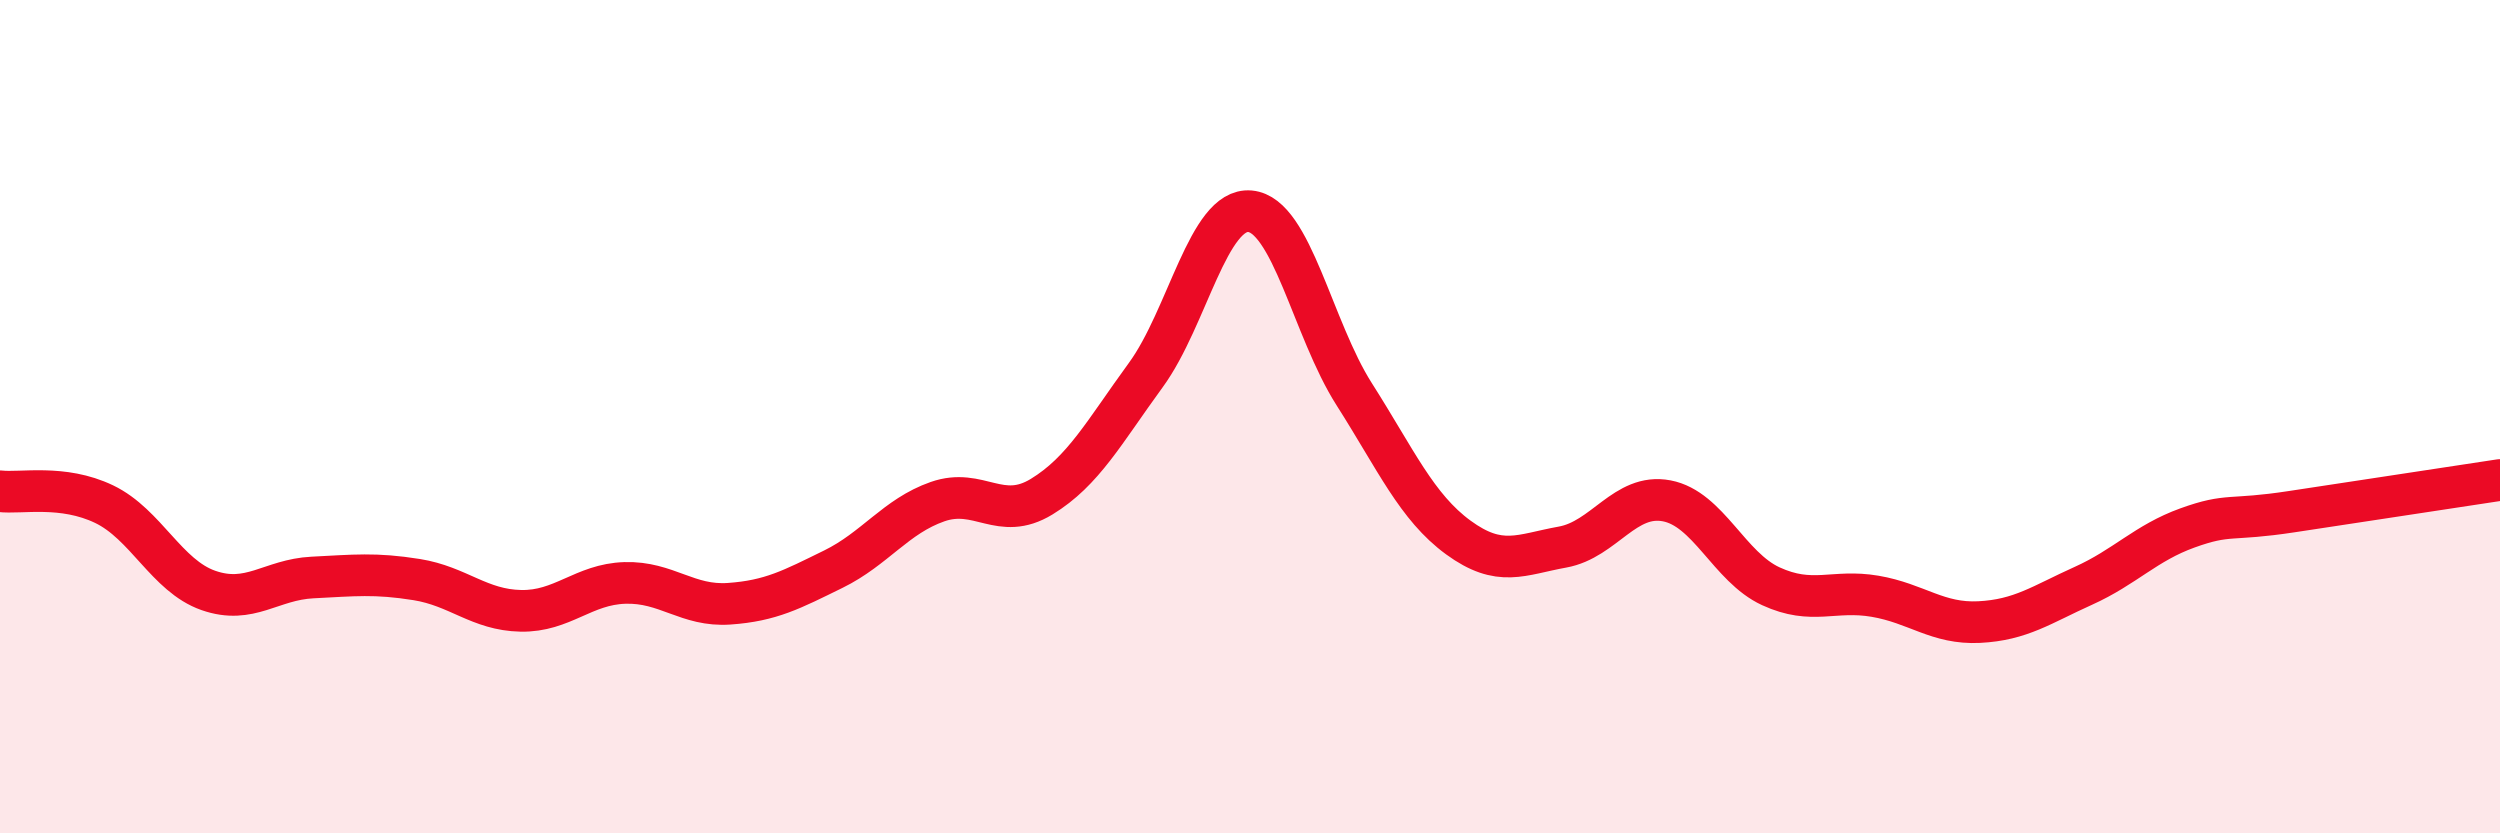
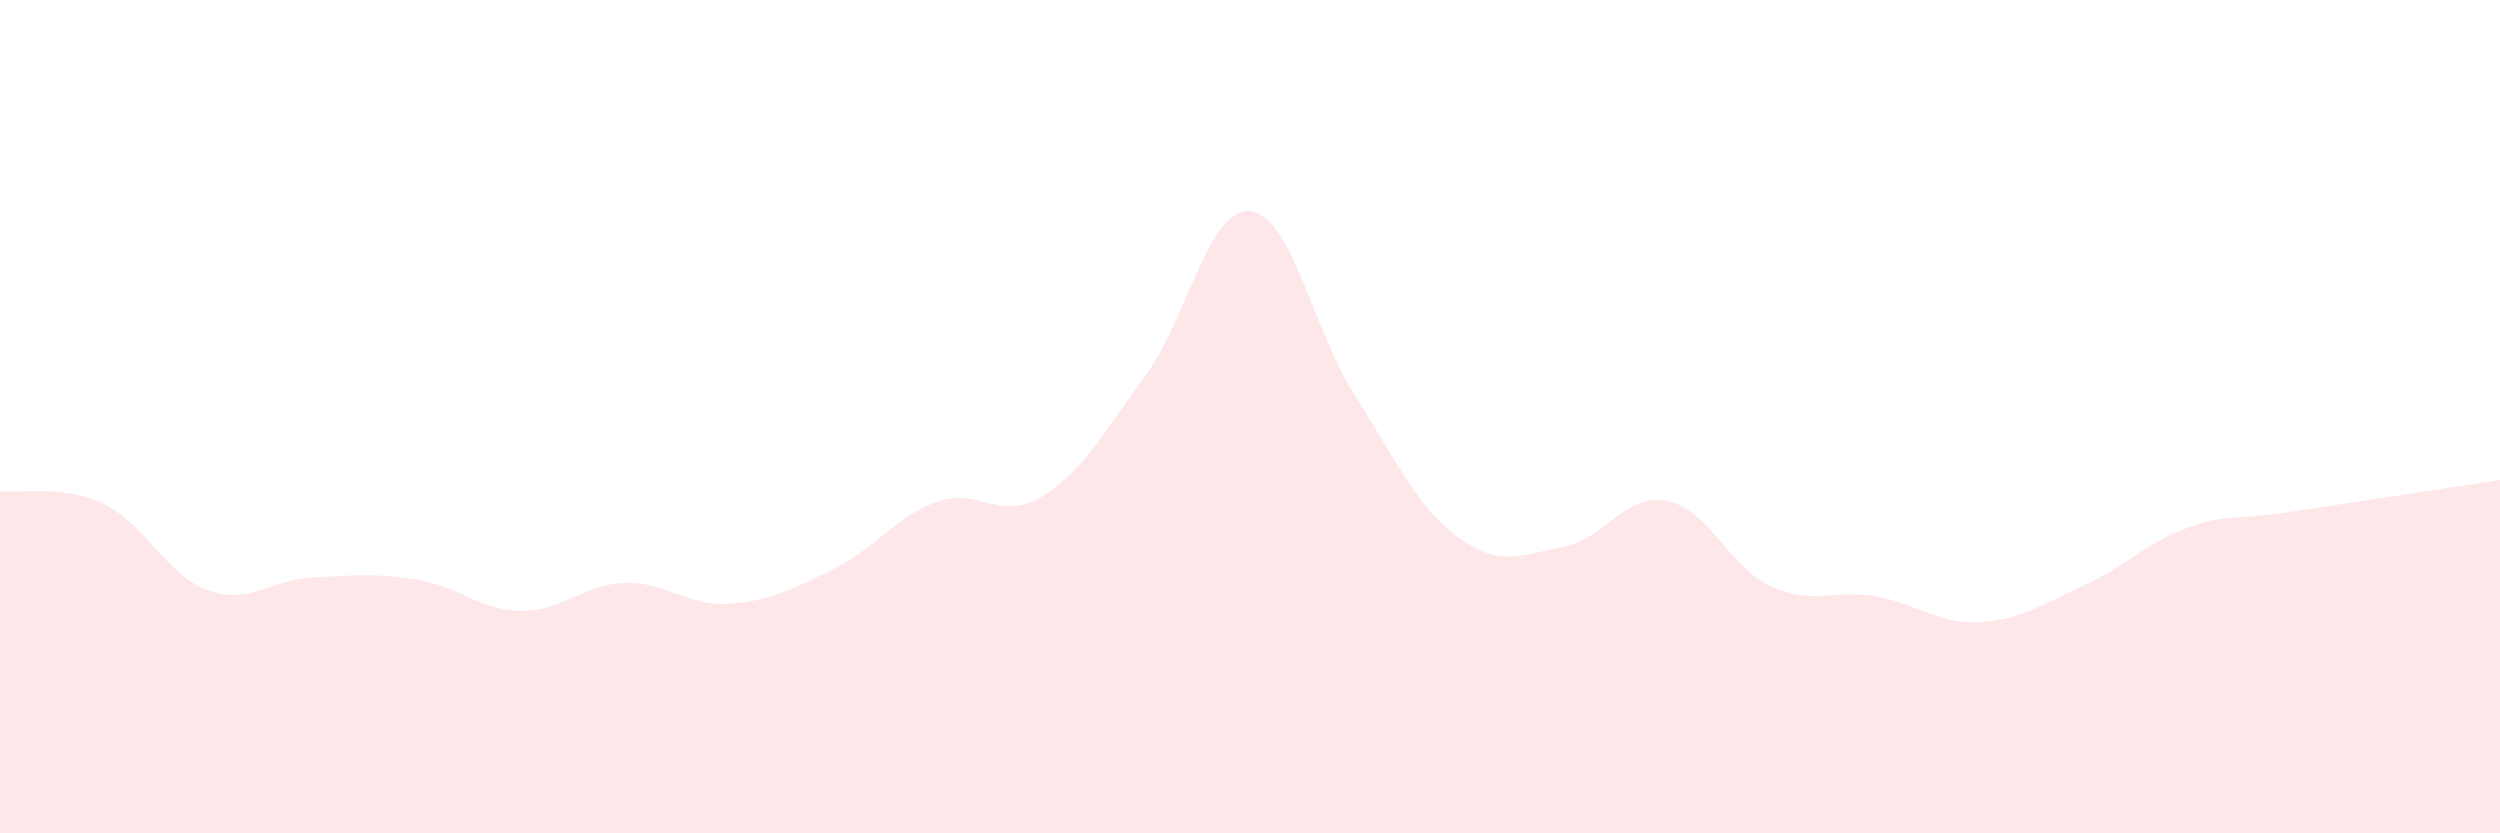
<svg xmlns="http://www.w3.org/2000/svg" width="60" height="20" viewBox="0 0 60 20">
  <path d="M 0,11.79 C 0.5,11.85 1.5,11.62 2.5,12.1 C 3.5,12.58 4,13.82 5,14.17 C 6,14.52 6.5,13.91 7.5,13.86 C 8.5,13.81 9,13.75 10,13.91 C 11,14.07 11.5,14.64 12.5,14.66 C 13.5,14.68 14,14.02 15,13.99 C 16,13.96 16.5,14.56 17.5,14.49 C 18.5,14.42 19,14.15 20,13.66 C 21,13.17 21.5,12.39 22.5,12.04 C 23.5,11.69 24,12.53 25,11.92 C 26,11.31 26.5,10.37 27.5,9 C 28.5,7.63 29,4.98 30,5.07 C 31,5.16 31.5,7.89 32.5,9.46 C 33.5,11.03 34,12.17 35,12.9 C 36,13.63 36.5,13.31 37.5,13.13 C 38.5,12.95 39,11.83 40,12.02 C 41,12.21 41.5,13.61 42.5,14.07 C 43.5,14.53 44,14.14 45,14.31 C 46,14.48 46.5,14.98 47.5,14.93 C 48.5,14.88 49,14.51 50,14.06 C 51,13.61 51.5,13.03 52.5,12.67 C 53.5,12.31 53.5,12.51 55,12.28 C 56.5,12.05 59,11.67 60,11.52L60 20L0 20Z" fill="#EB0A25" opacity="0.1" stroke-linecap="round" stroke-linejoin="round" />
-   <path d="M 0,11.79 C 0.5,11.85 1.5,11.62 2.5,12.1 C 3.5,12.58 4,13.82 5,14.17 C 6,14.52 6.5,13.91 7.5,13.86 C 8.5,13.81 9,13.75 10,13.91 C 11,14.07 11.5,14.64 12.5,14.66 C 13.5,14.68 14,14.02 15,13.99 C 16,13.96 16.5,14.56 17.5,14.49 C 18.5,14.42 19,14.15 20,13.66 C 21,13.17 21.5,12.39 22.5,12.04 C 23.5,11.69 24,12.53 25,11.92 C 26,11.31 26.5,10.37 27.5,9 C 28.5,7.63 29,4.98 30,5.07 C 31,5.16 31.5,7.89 32.5,9.46 C 33.5,11.03 34,12.17 35,12.9 C 36,13.63 36.5,13.31 37.5,13.13 C 38.5,12.95 39,11.83 40,12.02 C 41,12.21 41.5,13.61 42.5,14.07 C 43.5,14.53 44,14.14 45,14.31 C 46,14.48 46.5,14.98 47.5,14.93 C 48.5,14.88 49,14.51 50,14.06 C 51,13.61 51.5,13.03 52.5,12.67 C 53.5,12.31 53.5,12.51 55,12.28 C 56.5,12.05 59,11.67 60,11.52" stroke="#EB0A25" stroke-width="1" fill="none" stroke-linecap="round" stroke-linejoin="round" />
</svg>